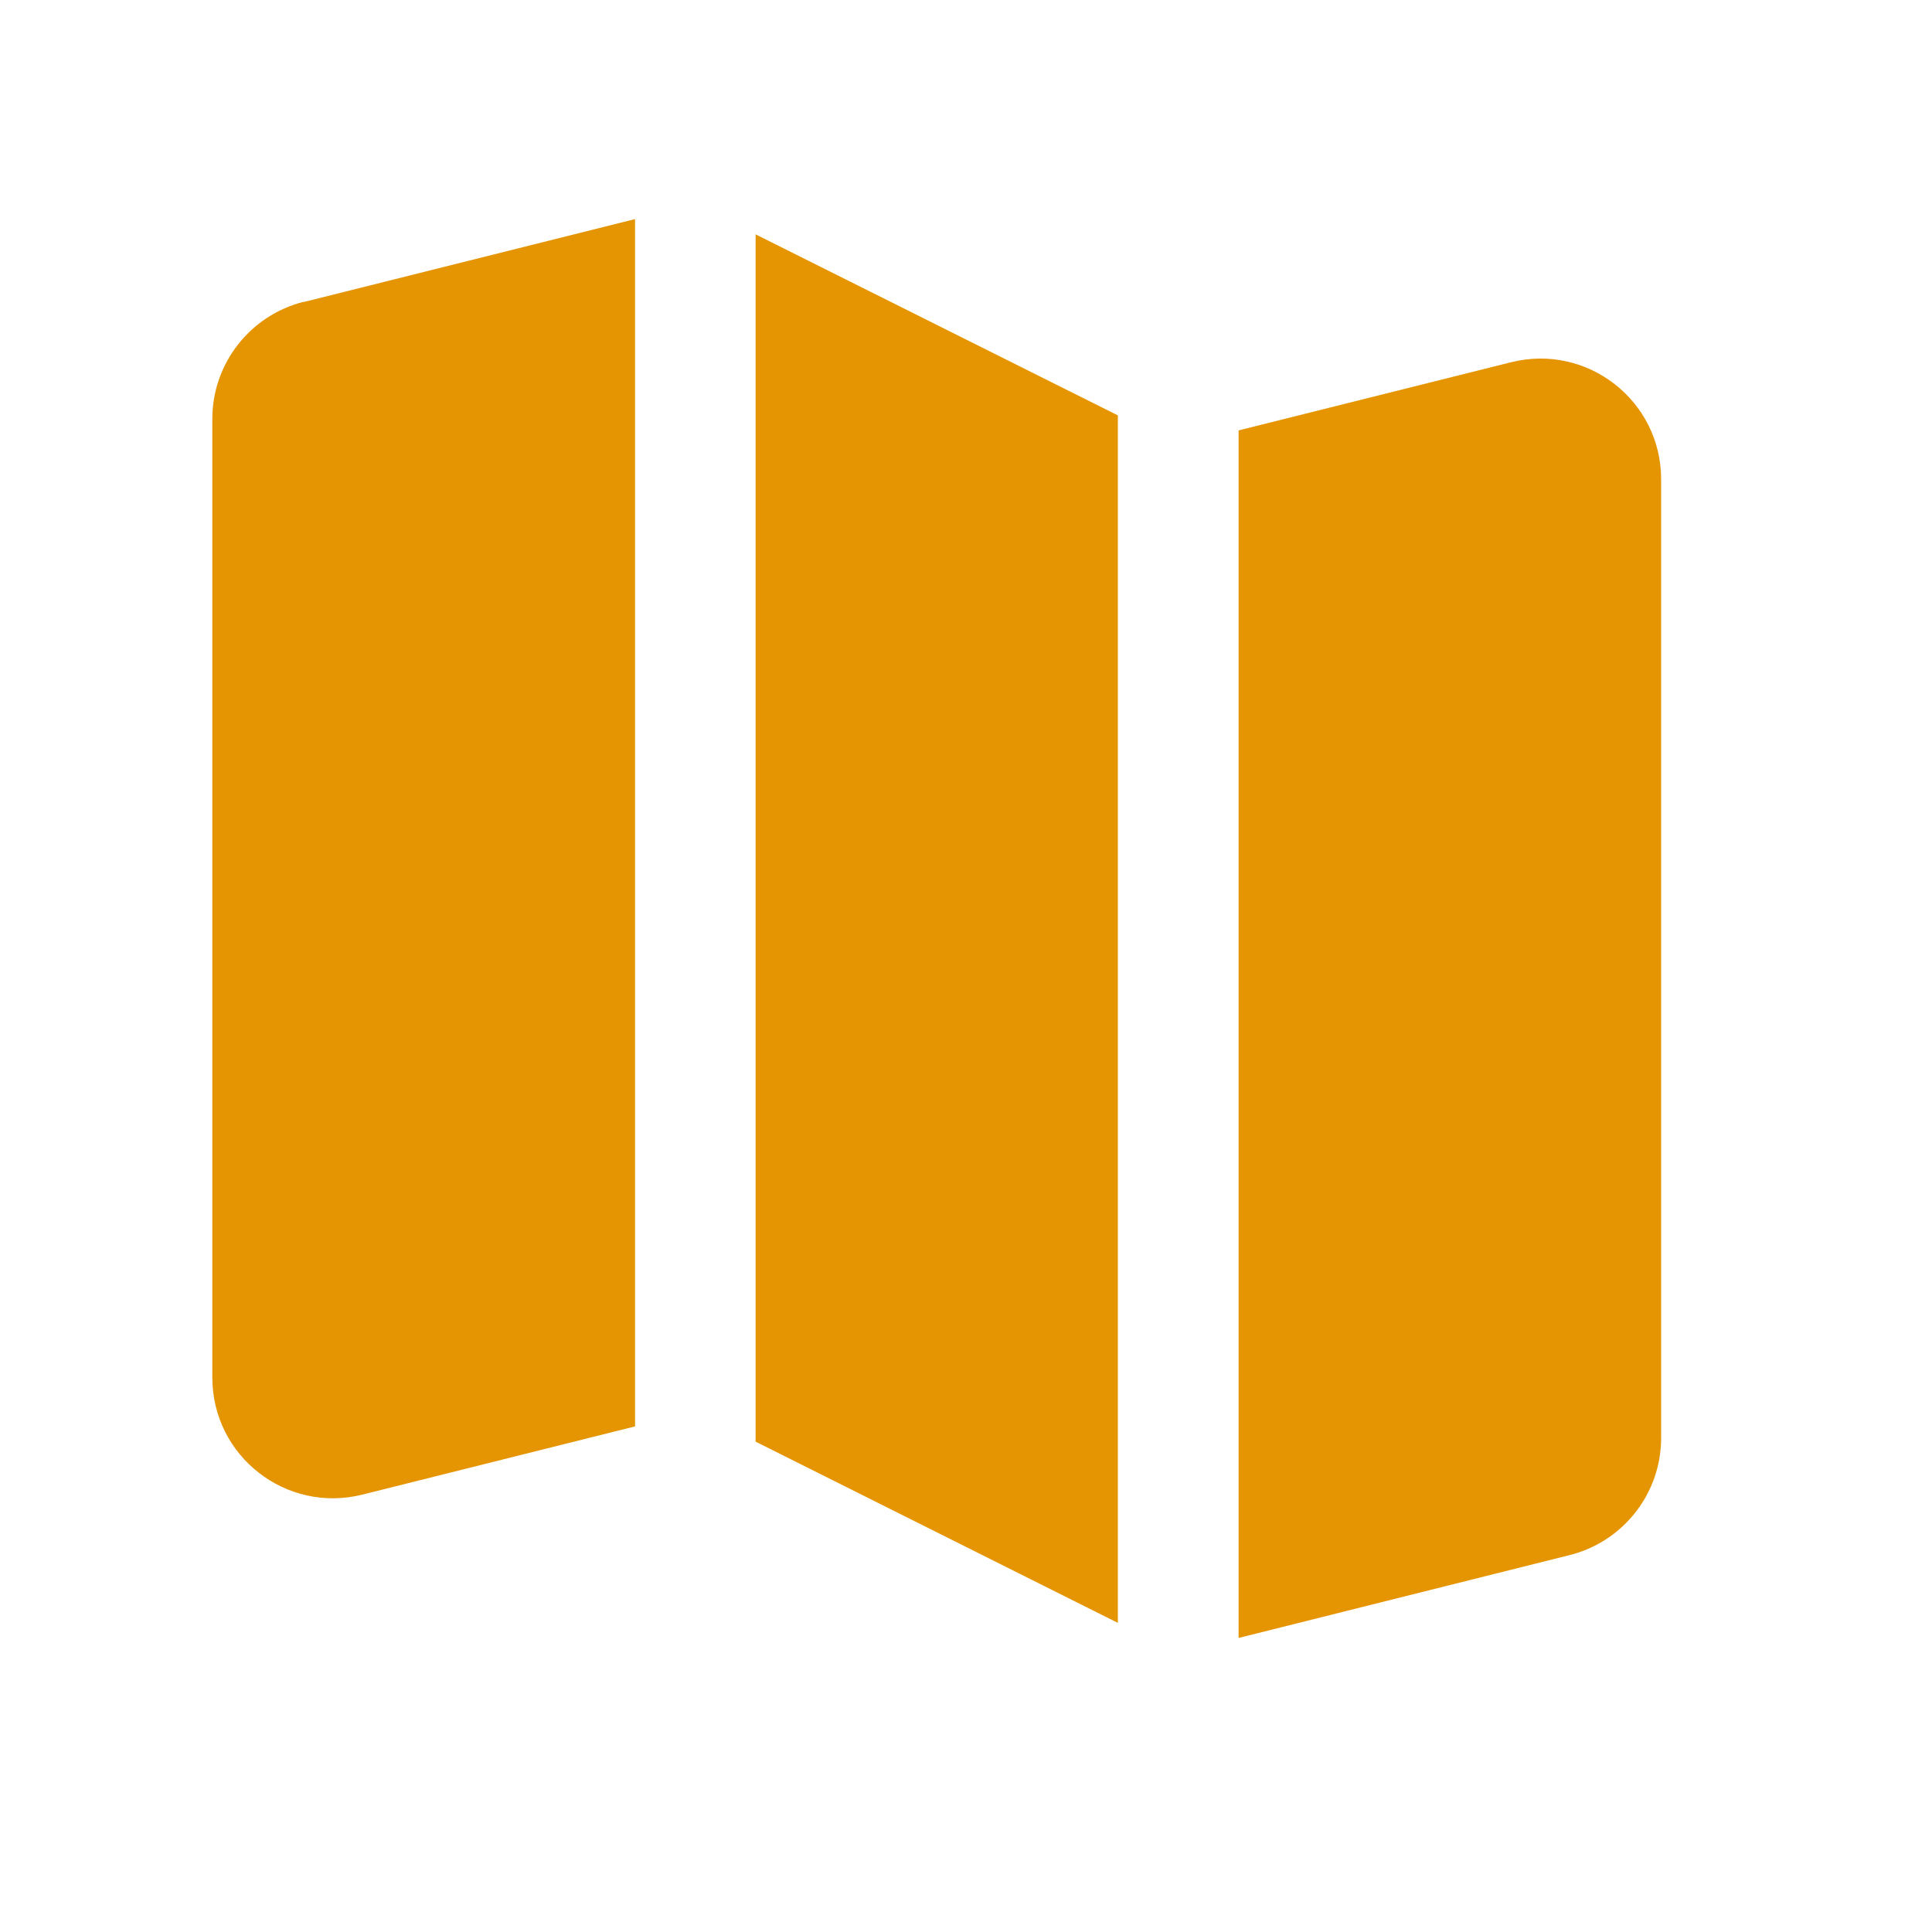
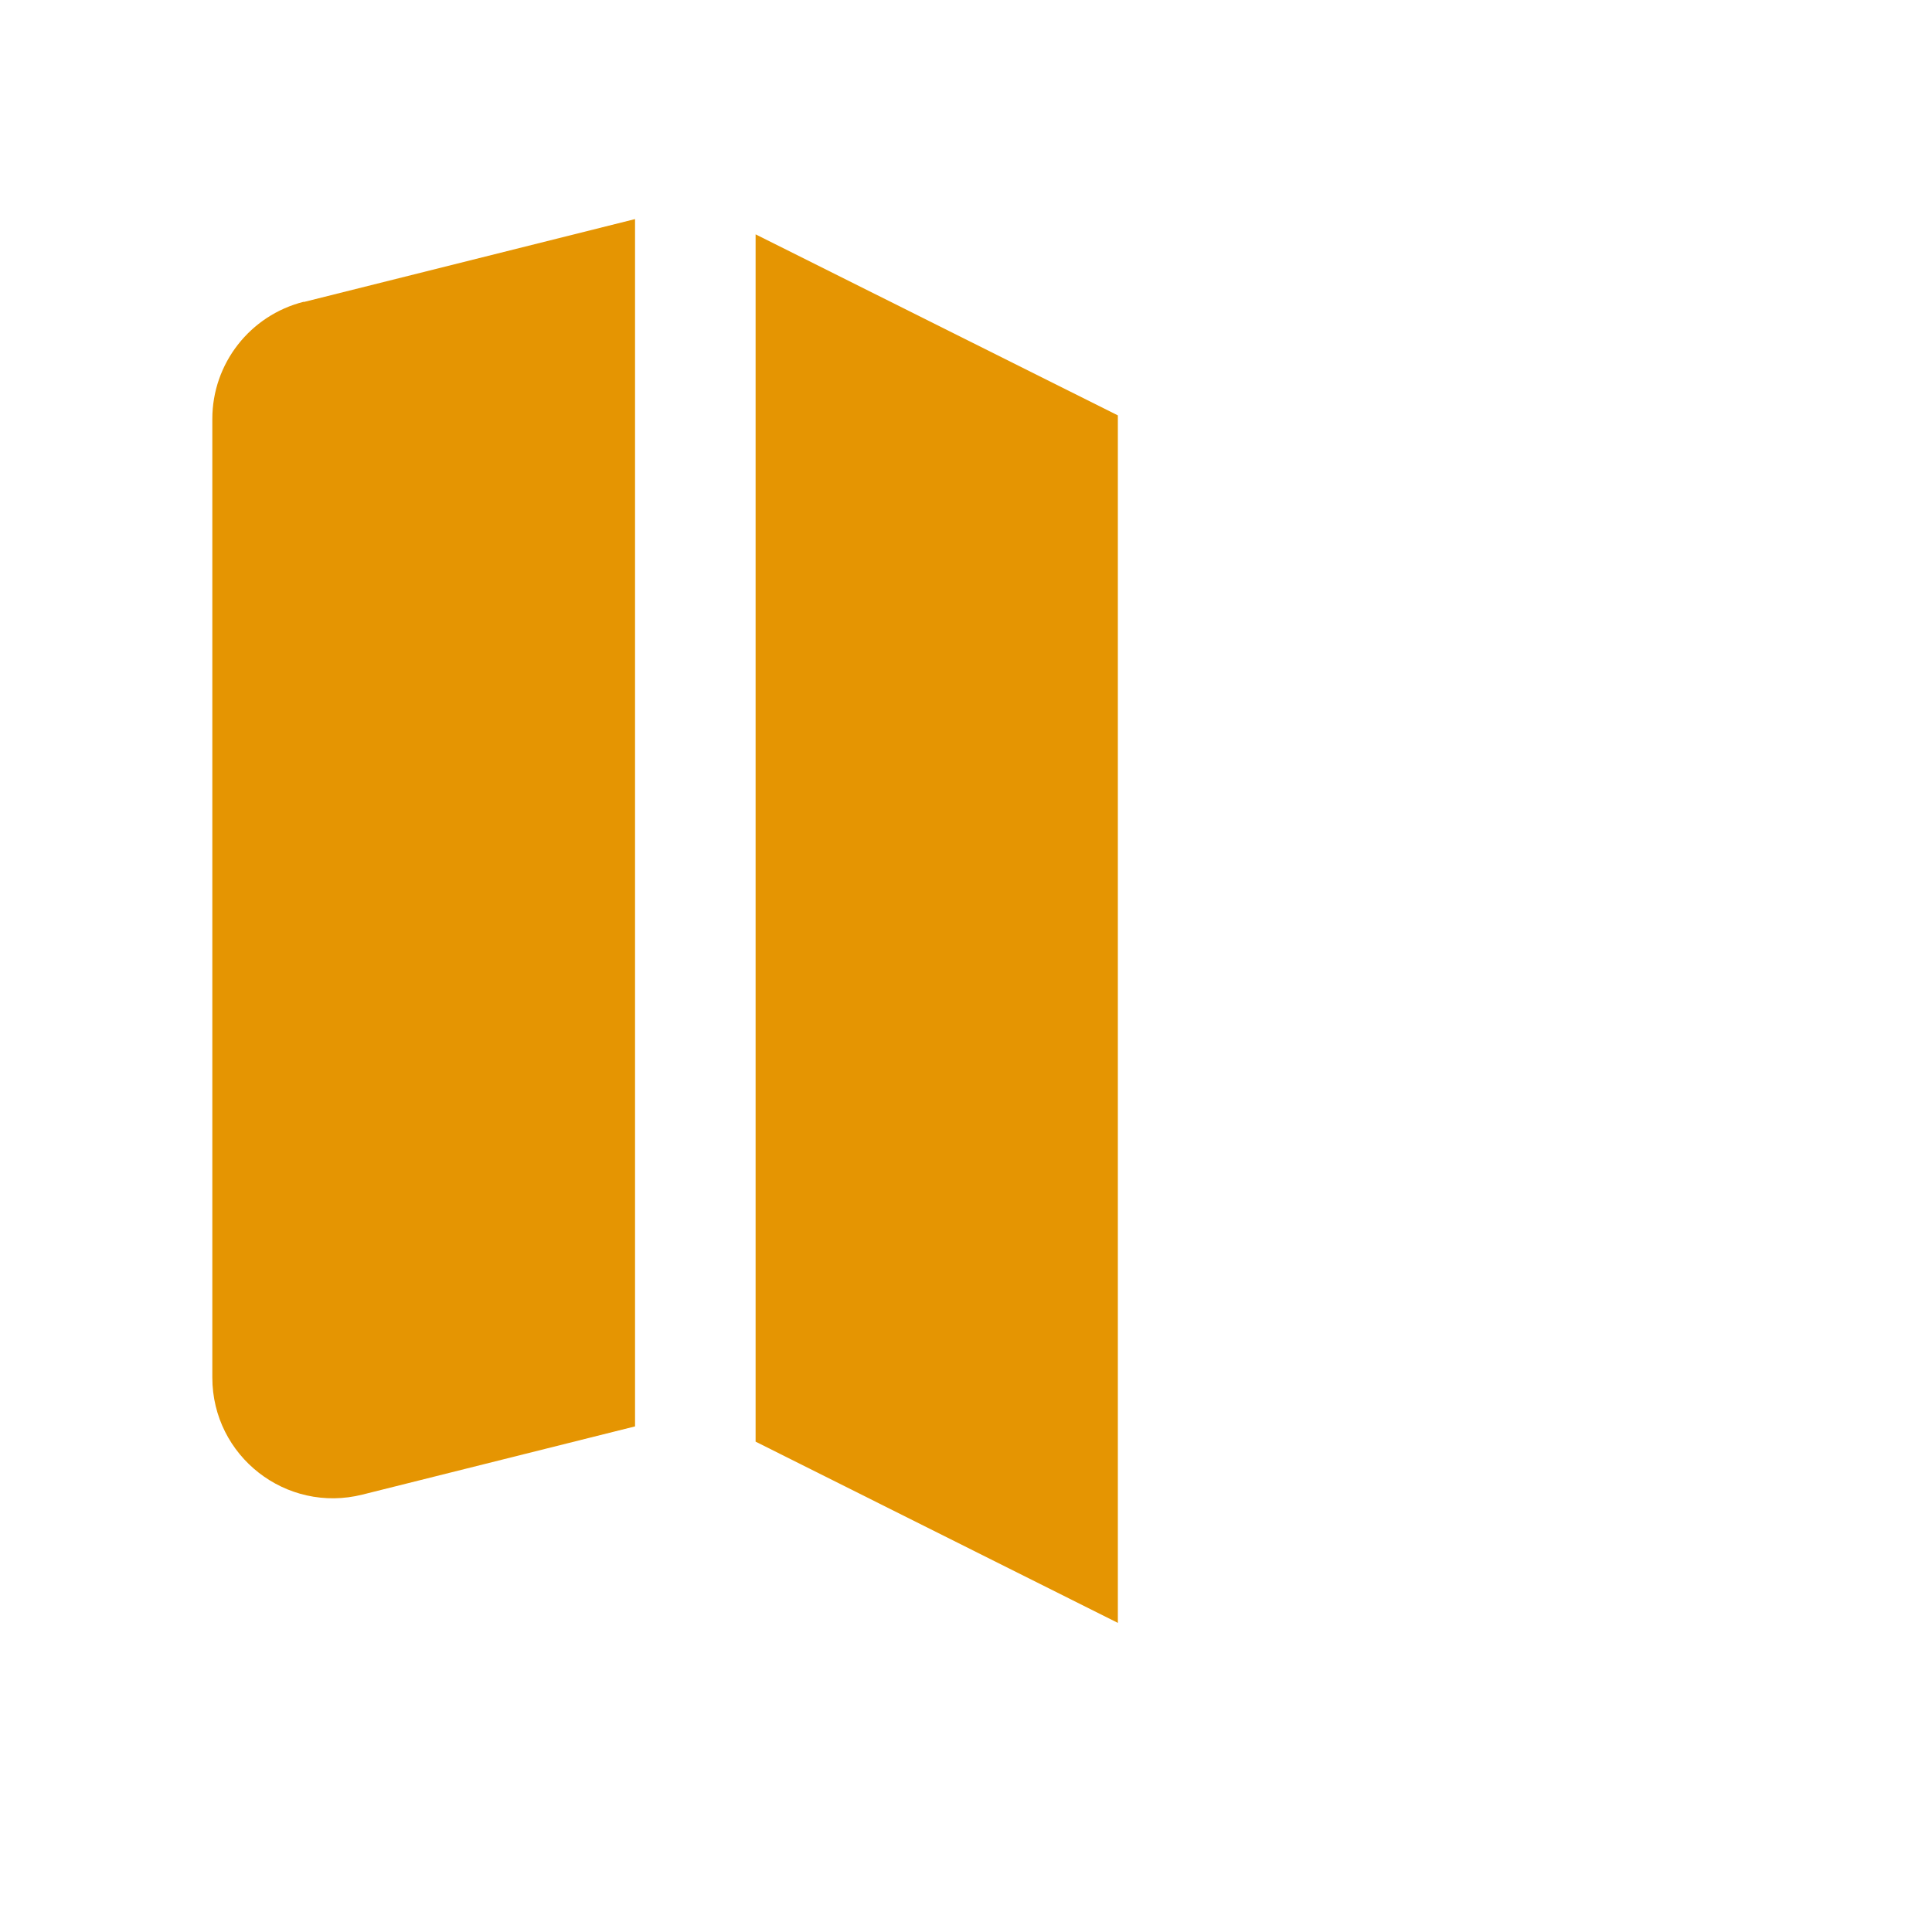
<svg xmlns="http://www.w3.org/2000/svg" id="Calque_1" data-name="Calque 1" viewBox="0 0 100 100">
  <defs>
    <style>      .cls-1 {        fill: #e59502;        stroke-width: 0px;      }    </style>
  </defs>
-   <path class="cls-1" d="M15.72,15.62c-2.78.7-4.73,3.2-4.73,6.06v49.62c0,4.07,3.82,7.05,7.77,6.06l14.11-3.53V11.34l-17.14,4.29Z" />
+   <path class="cls-1" d="M15.72,15.62c-2.78.7-4.73,3.2-4.73,6.06v49.62c0,4.07,3.82,7.05,7.77,6.06l14.11-3.53V11.34l-17.14,4.29" />
  <path class="cls-1" d="M39.11,12.12v62.5l18.75,9.38V21.5l-18.75-9.37Z" />
-   <path class="cls-1" d="M64.11,22.28v62.5l17.14-4.29c2.78-.7,4.73-3.2,4.73-6.06V24.81c0-4.07-3.82-7.05-7.77-6.06l-14.11,3.53Z" />
</svg>